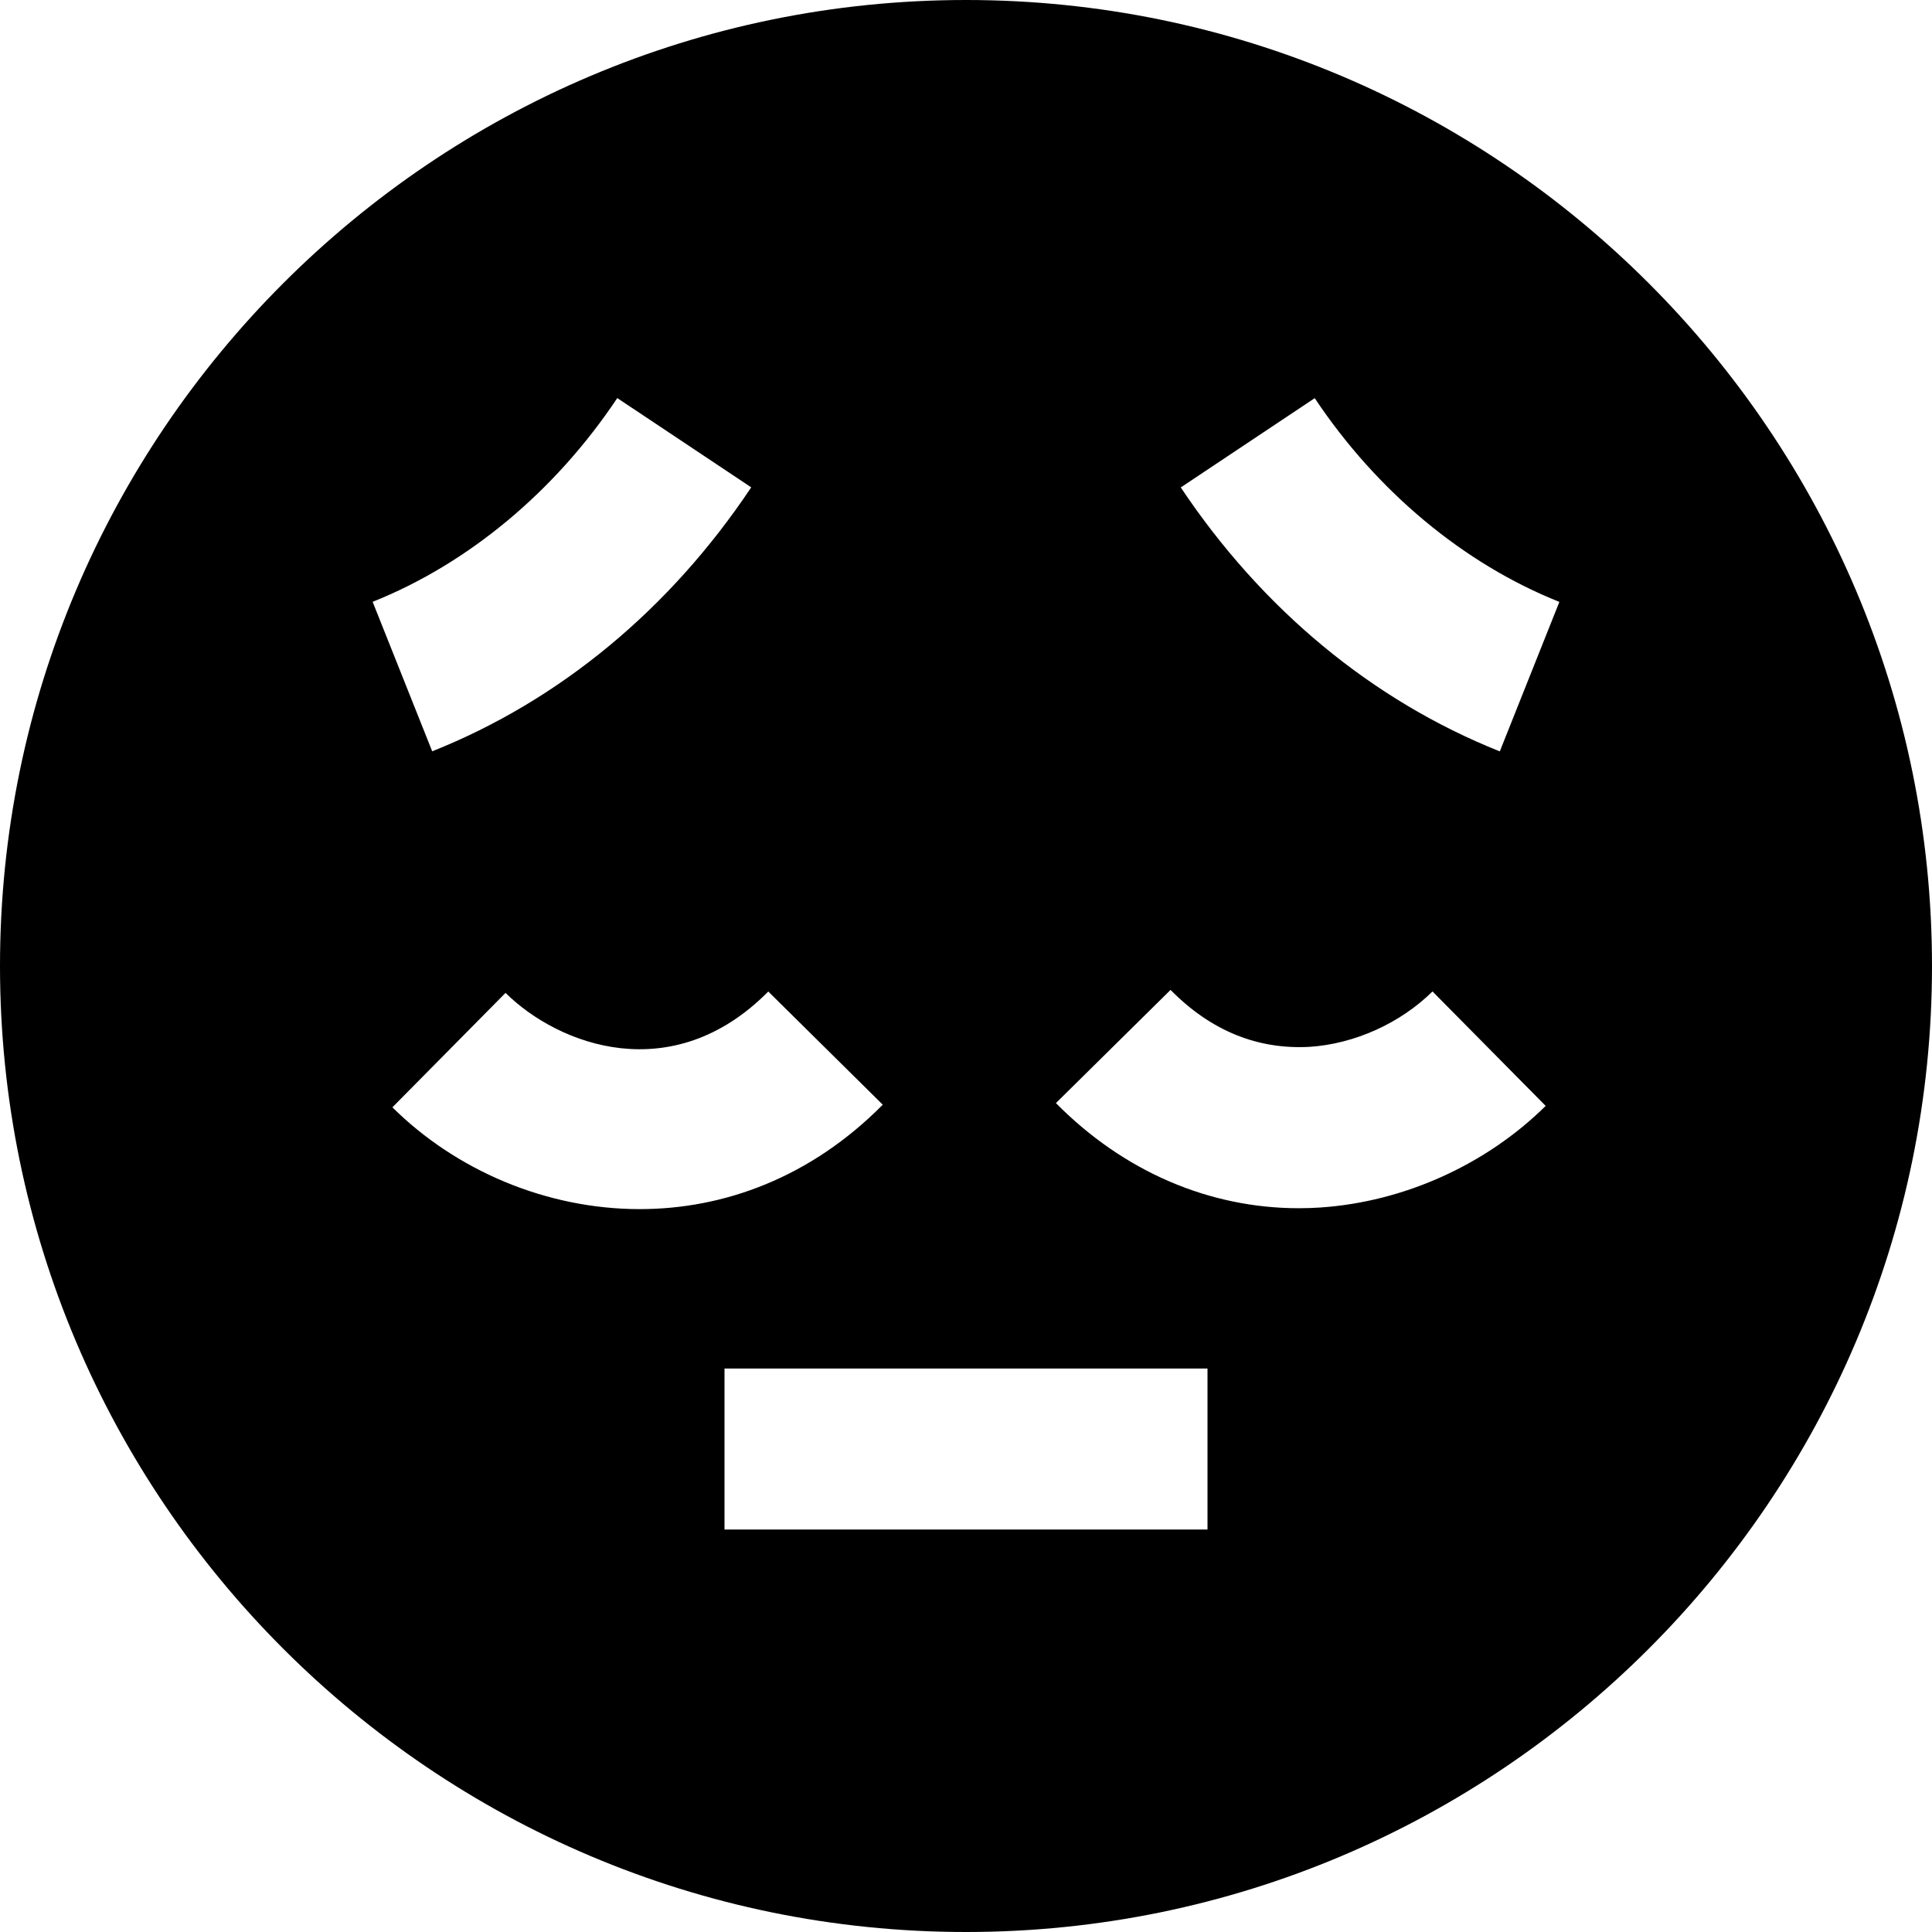
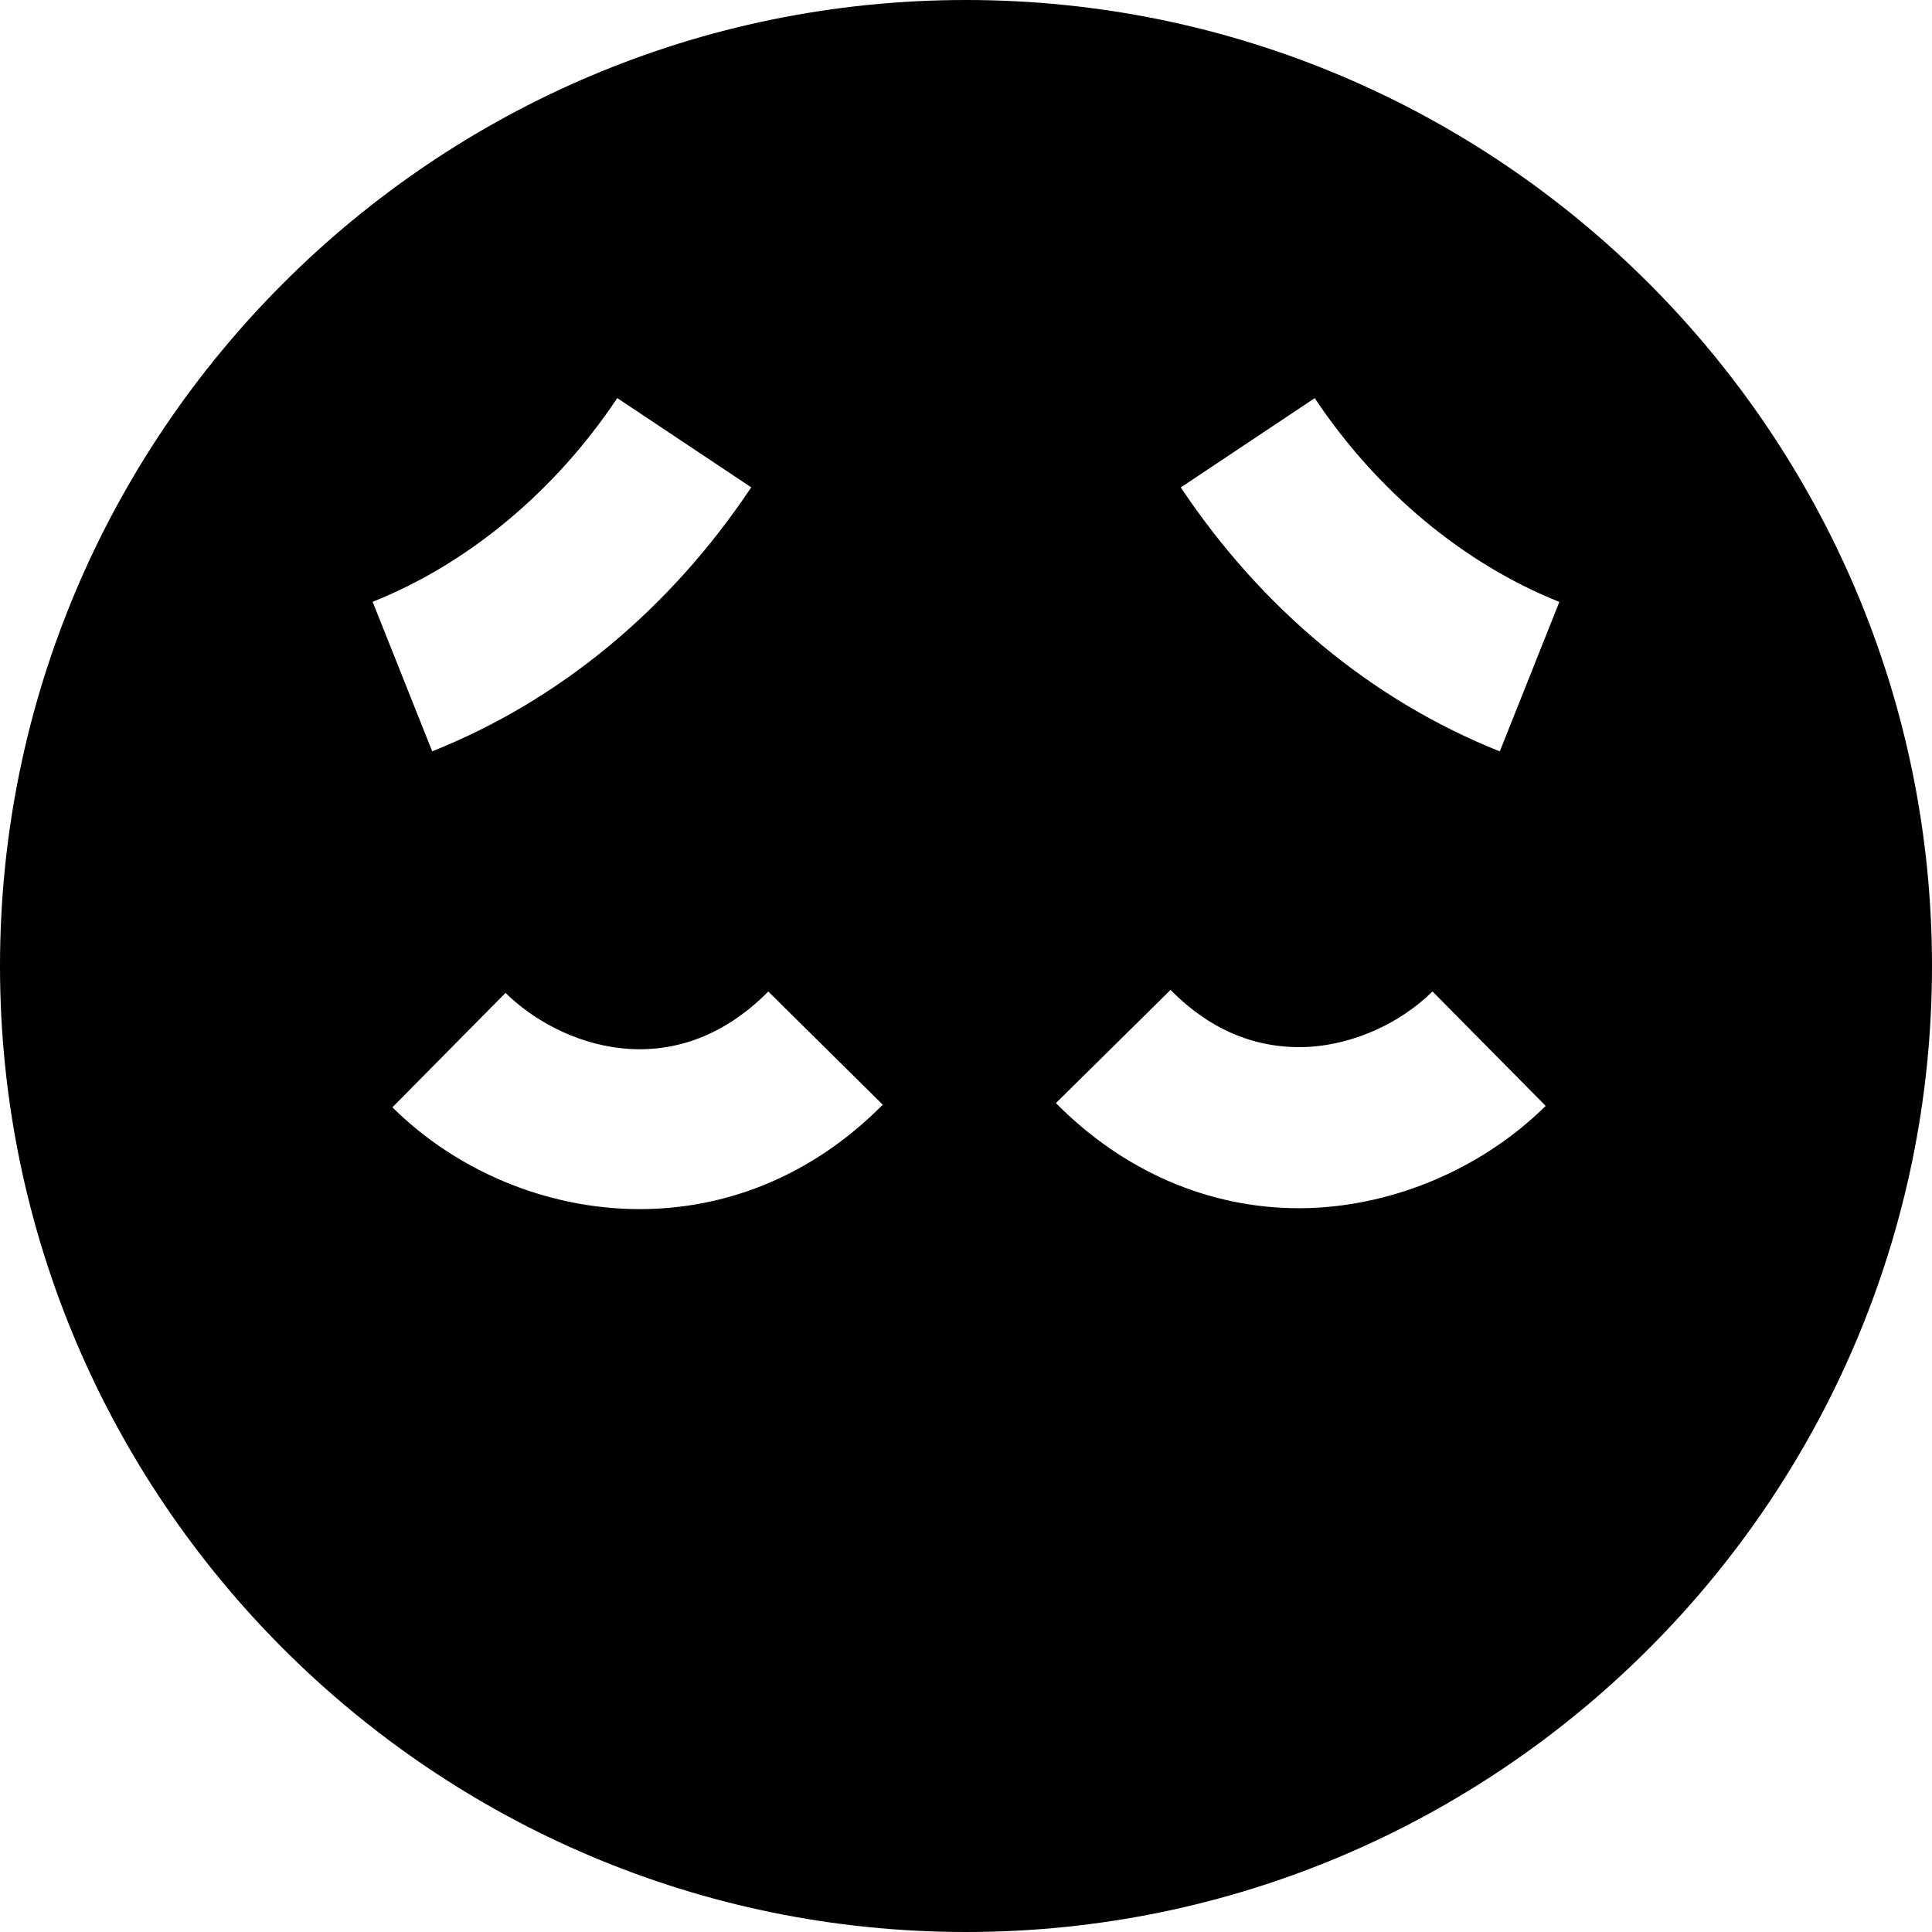
<svg xmlns="http://www.w3.org/2000/svg" id="Layer_1" data-name="Layer 1" viewBox="0 0 24 24" width="512" height="512">
-   <path d="M12,0C5.383,0,0,5.383,0,12s5.383,12,12,12,12-5.383,12-12S18.617,0,12,0ZM7.668,4.945l1.664,1.109c-1.01,1.514-2.38,2.648-3.963,3.279l-.74-1.857c1.188-.474,2.267-1.373,3.039-2.531Zm-2.794,8.811l1.406-1.422c.659,.652,2.073,1.186,3.264-.017l1.422,1.406c-.898,.907-1.975,1.297-3.019,1.297-1.16,0-2.281-.48-3.073-1.265Zm10.126,5.244h-6v-2h6v2Zm1.405-4c-.09,.006-.181,.009-.271,.009-1.116,0-2.179-.458-3.017-1.306l1.424-1.406c.504,.511,1.086,.744,1.731,.707,.556-.037,1.125-.294,1.523-.688l1.406,1.422c-.742,.733-1.762,1.192-2.798,1.262Zm2.226-5.666c-1.583-.631-2.953-1.766-3.963-3.279l1.664-1.109c.772,1.158,1.852,2.058,3.039,2.531l-.74,1.857Z" />
+   <path d="M12,0C5.383,0,0,5.383,0,12s5.383,12,12,12,12-5.383,12-12S18.617,0,12,0ZM7.668,4.945l1.664,1.109c-1.01,1.514-2.38,2.648-3.963,3.279l-.74-1.857c1.188-.474,2.267-1.373,3.039-2.531Zm-2.794,8.811l1.406-1.422c.659,.652,2.073,1.186,3.264-.017l1.422,1.406c-.898,.907-1.975,1.297-3.019,1.297-1.16,0-2.281-.48-3.073-1.265Zm10.126,5.244h-6v-2v2Zm1.405-4c-.09,.006-.181,.009-.271,.009-1.116,0-2.179-.458-3.017-1.306l1.424-1.406c.504,.511,1.086,.744,1.731,.707,.556-.037,1.125-.294,1.523-.688l1.406,1.422c-.742,.733-1.762,1.192-2.798,1.262Zm2.226-5.666c-1.583-.631-2.953-1.766-3.963-3.279l1.664-1.109c.772,1.158,1.852,2.058,3.039,2.531l-.74,1.857Z" />
</svg>